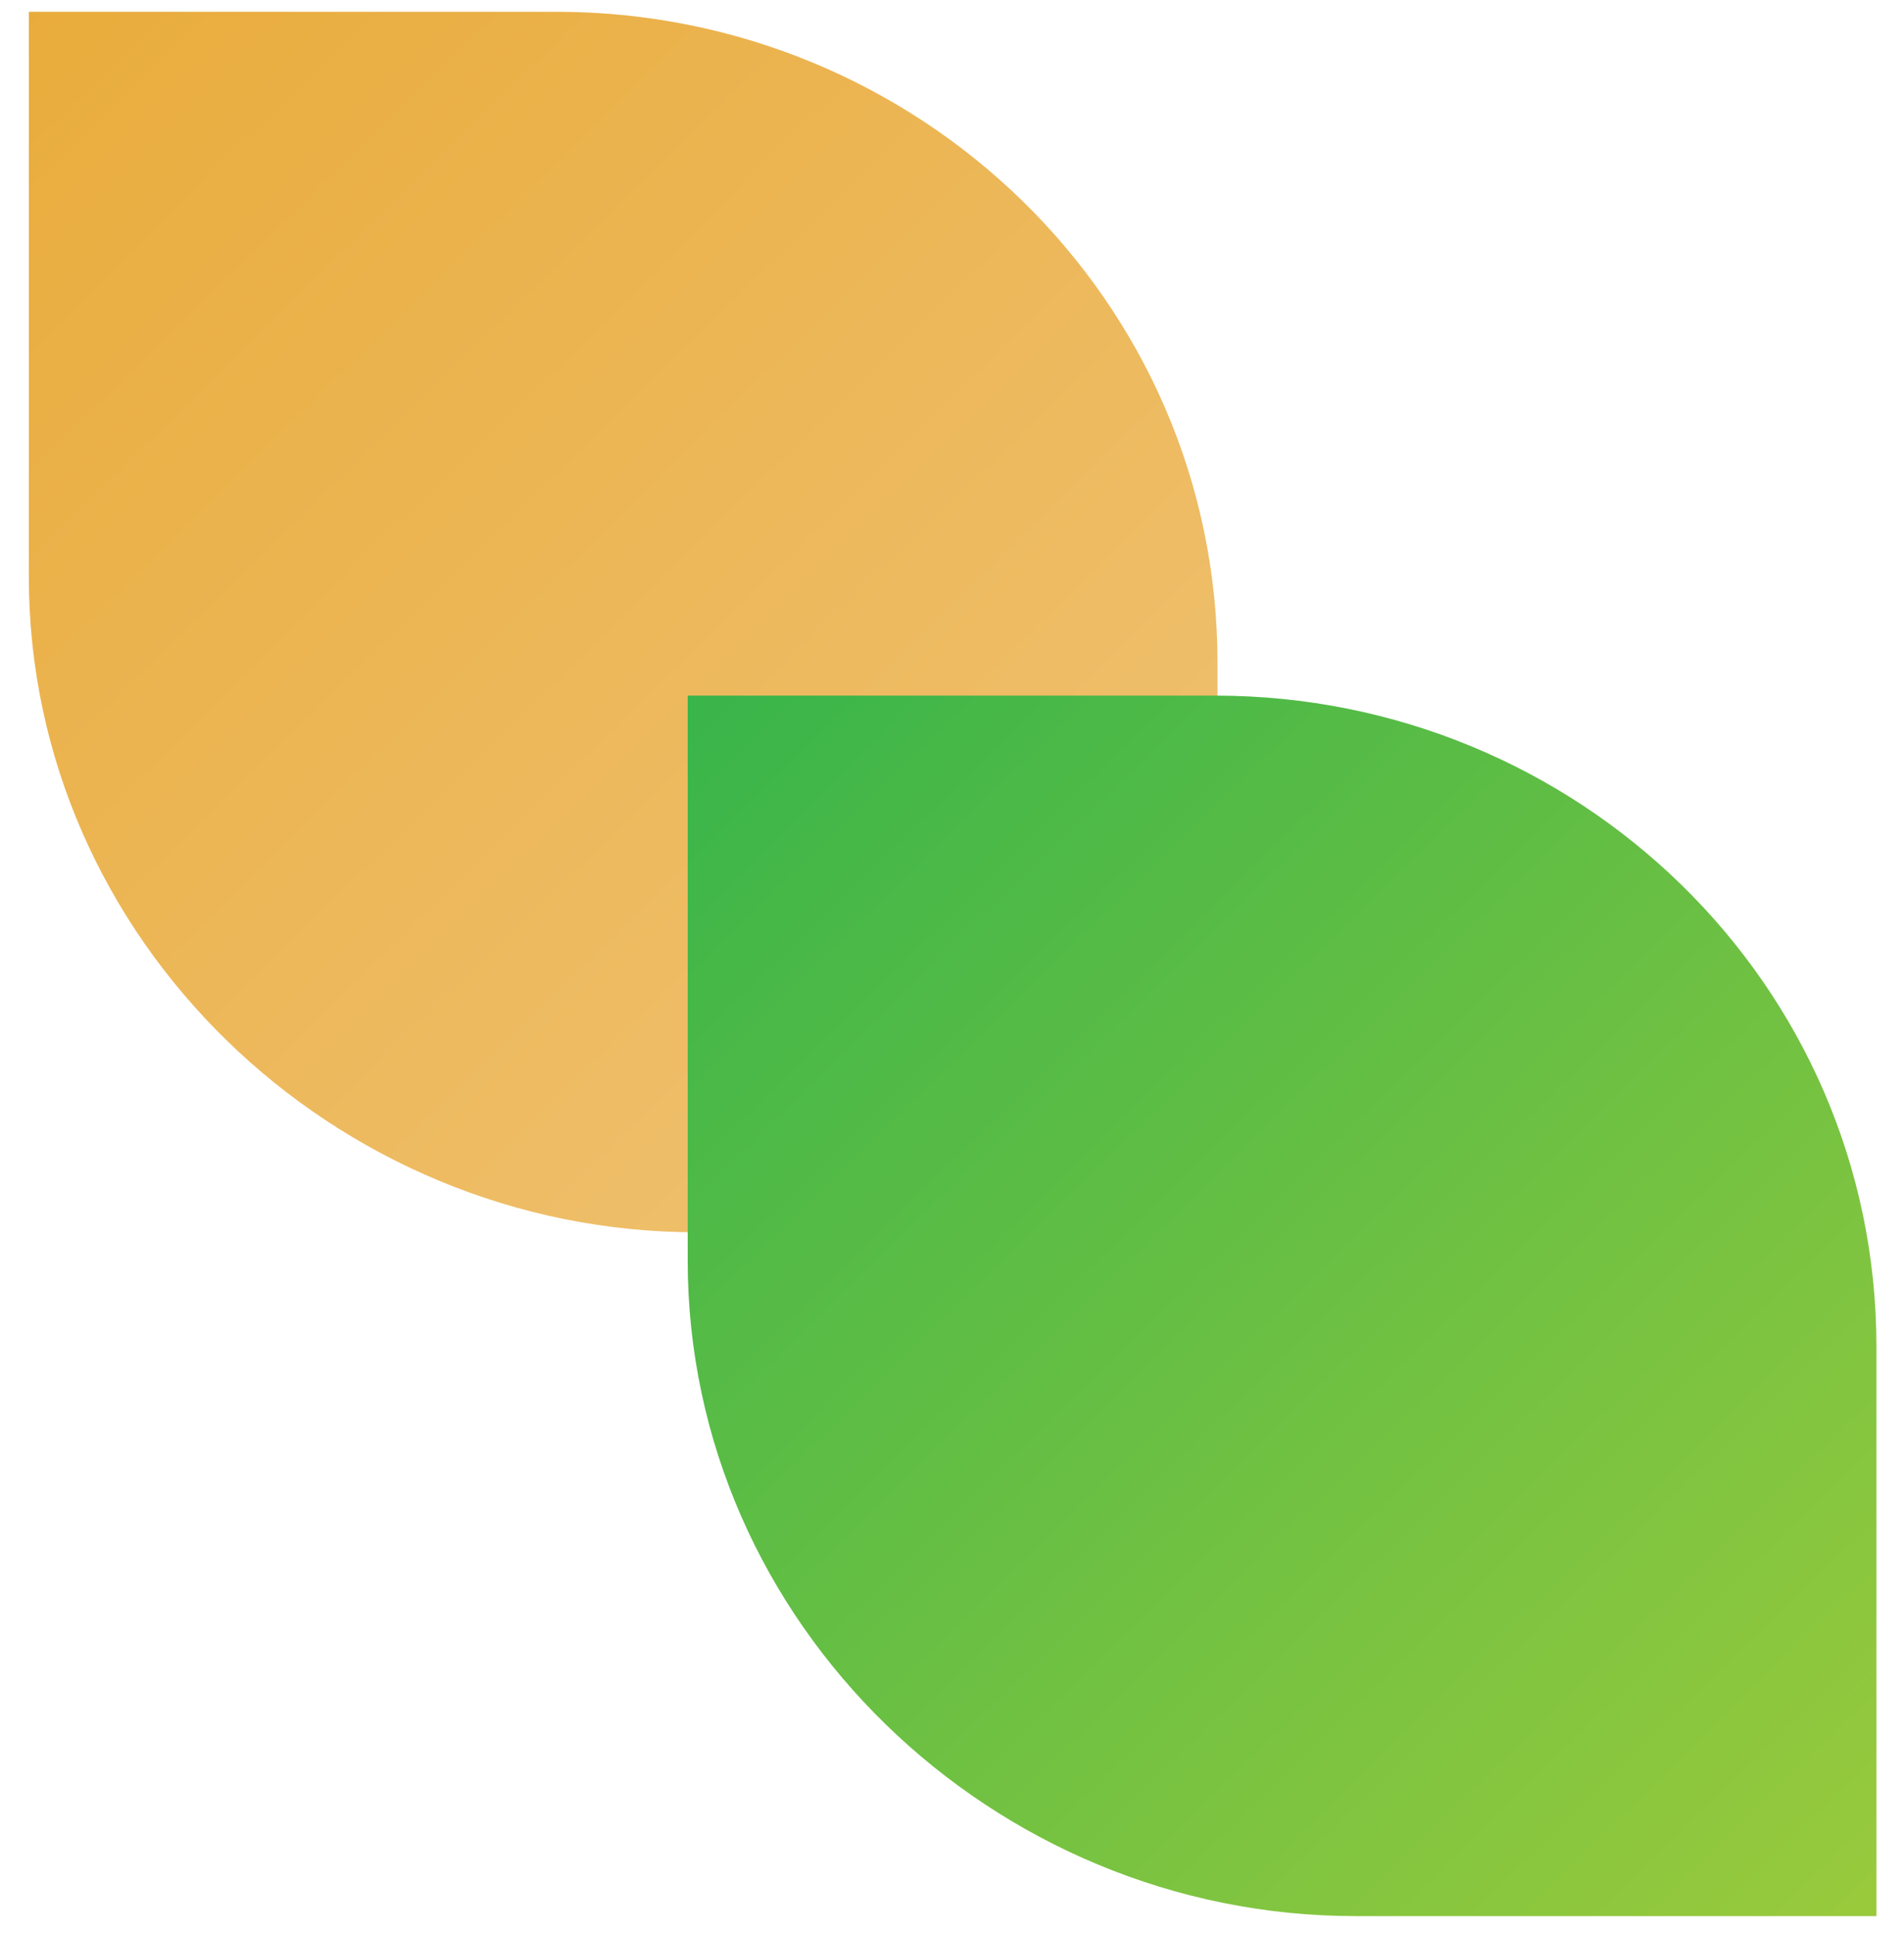
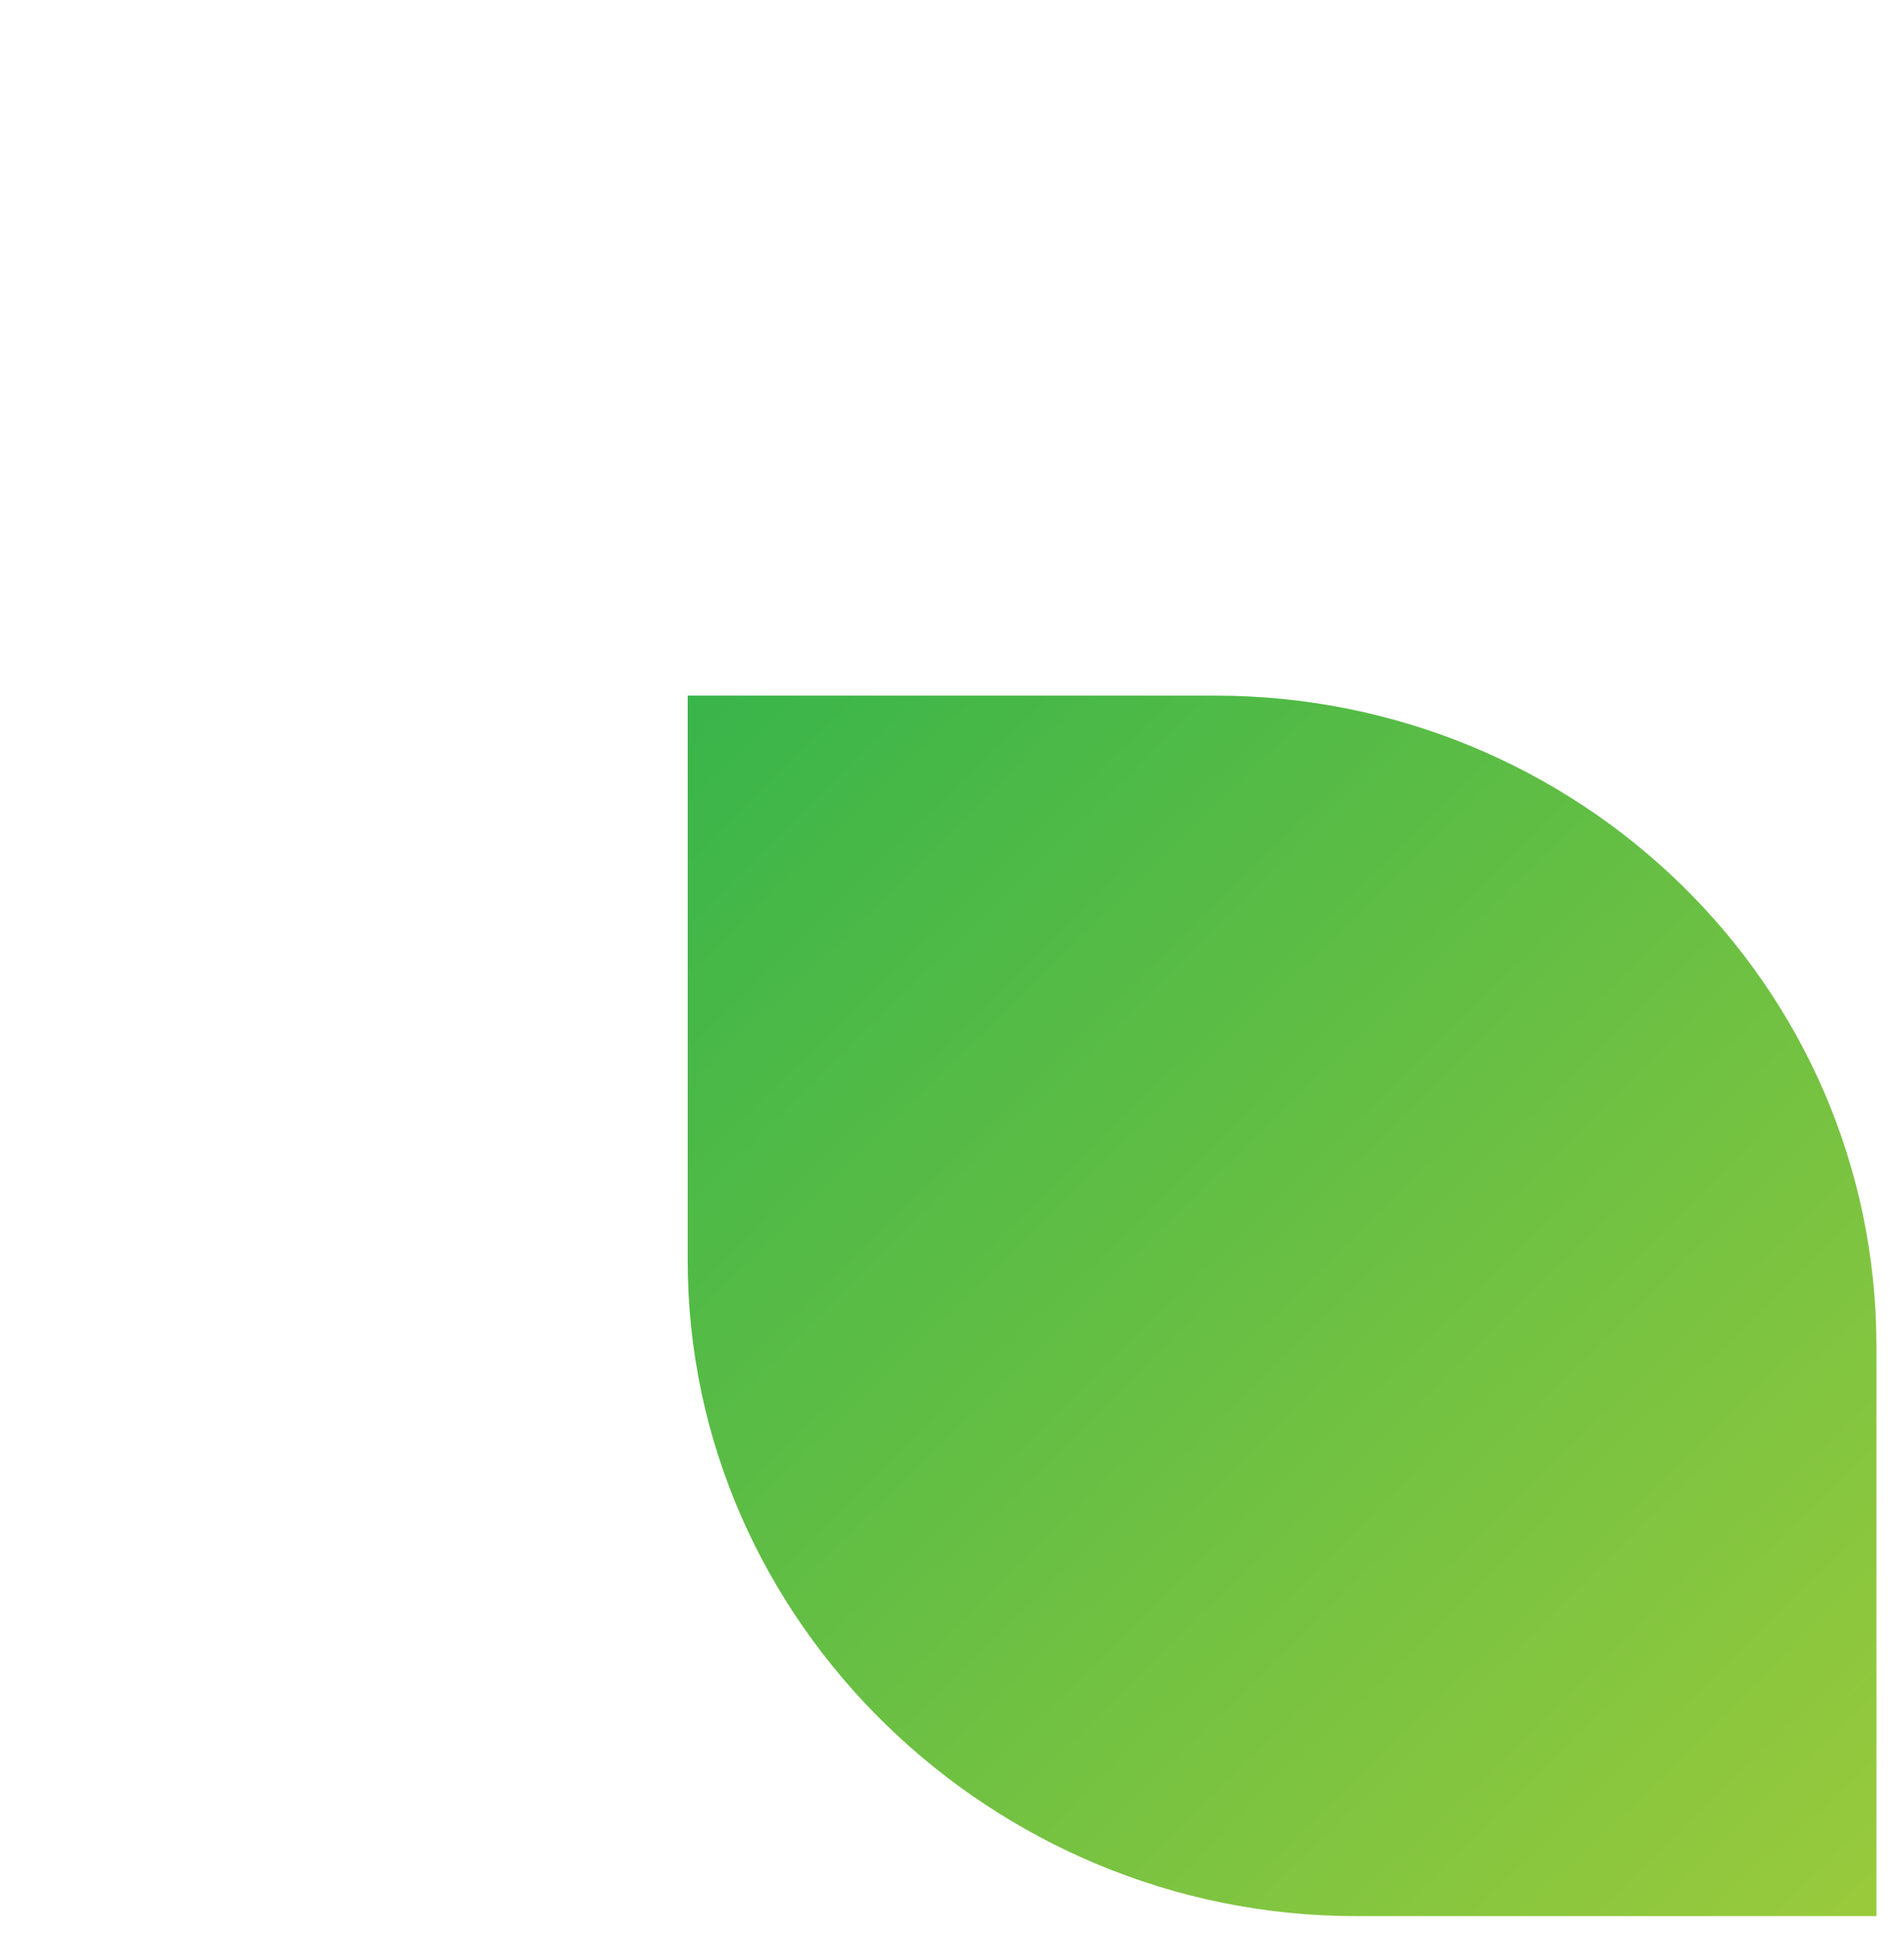
<svg xmlns="http://www.w3.org/2000/svg" width="64" height="65" viewBox="0 0 64 65" fill="none">
-   <path d="M0.969 19.384C0.969 31.574 11.233 41.415 23.414 41.415H40.925V22.278C40.925 10.089 30.884 0.396 18.695 0.396H0.969V19.392V19.384Z" fill="url(#paint0_linear_1509_1832)" style="mix-blend-mode:multiply" />
  <path d="M23.116 42.366C23.116 54.555 33.38 64.397 45.561 64.397H63.073V45.26C63.073 33.071 53.032 23.378 40.843 23.378H23.116V42.374V42.366Z" fill="url(#paint1_linear_1509_1832)" style="mix-blend-mode:multiply" />
  <defs>
    <linearGradient id="paint0_linear_1509_1832" x1="63.407" y1="64.564" x2="0.613" y2="0.501" gradientUnits="userSpaceOnUse">
      <stop stop-color="#F4D097" />
      <stop offset="1" stop-color="#E9AC3C" />
    </linearGradient>
    <linearGradient id="paint1_linear_1509_1832" x1="63.288" y1="64.512" x2="23.046" y2="23.291" gradientUnits="userSpaceOnUse">
      <stop stop-color="#9ACA3C" />
      <stop offset="1" stop-color="#39B54A" />
    </linearGradient>
  </defs>
</svg>